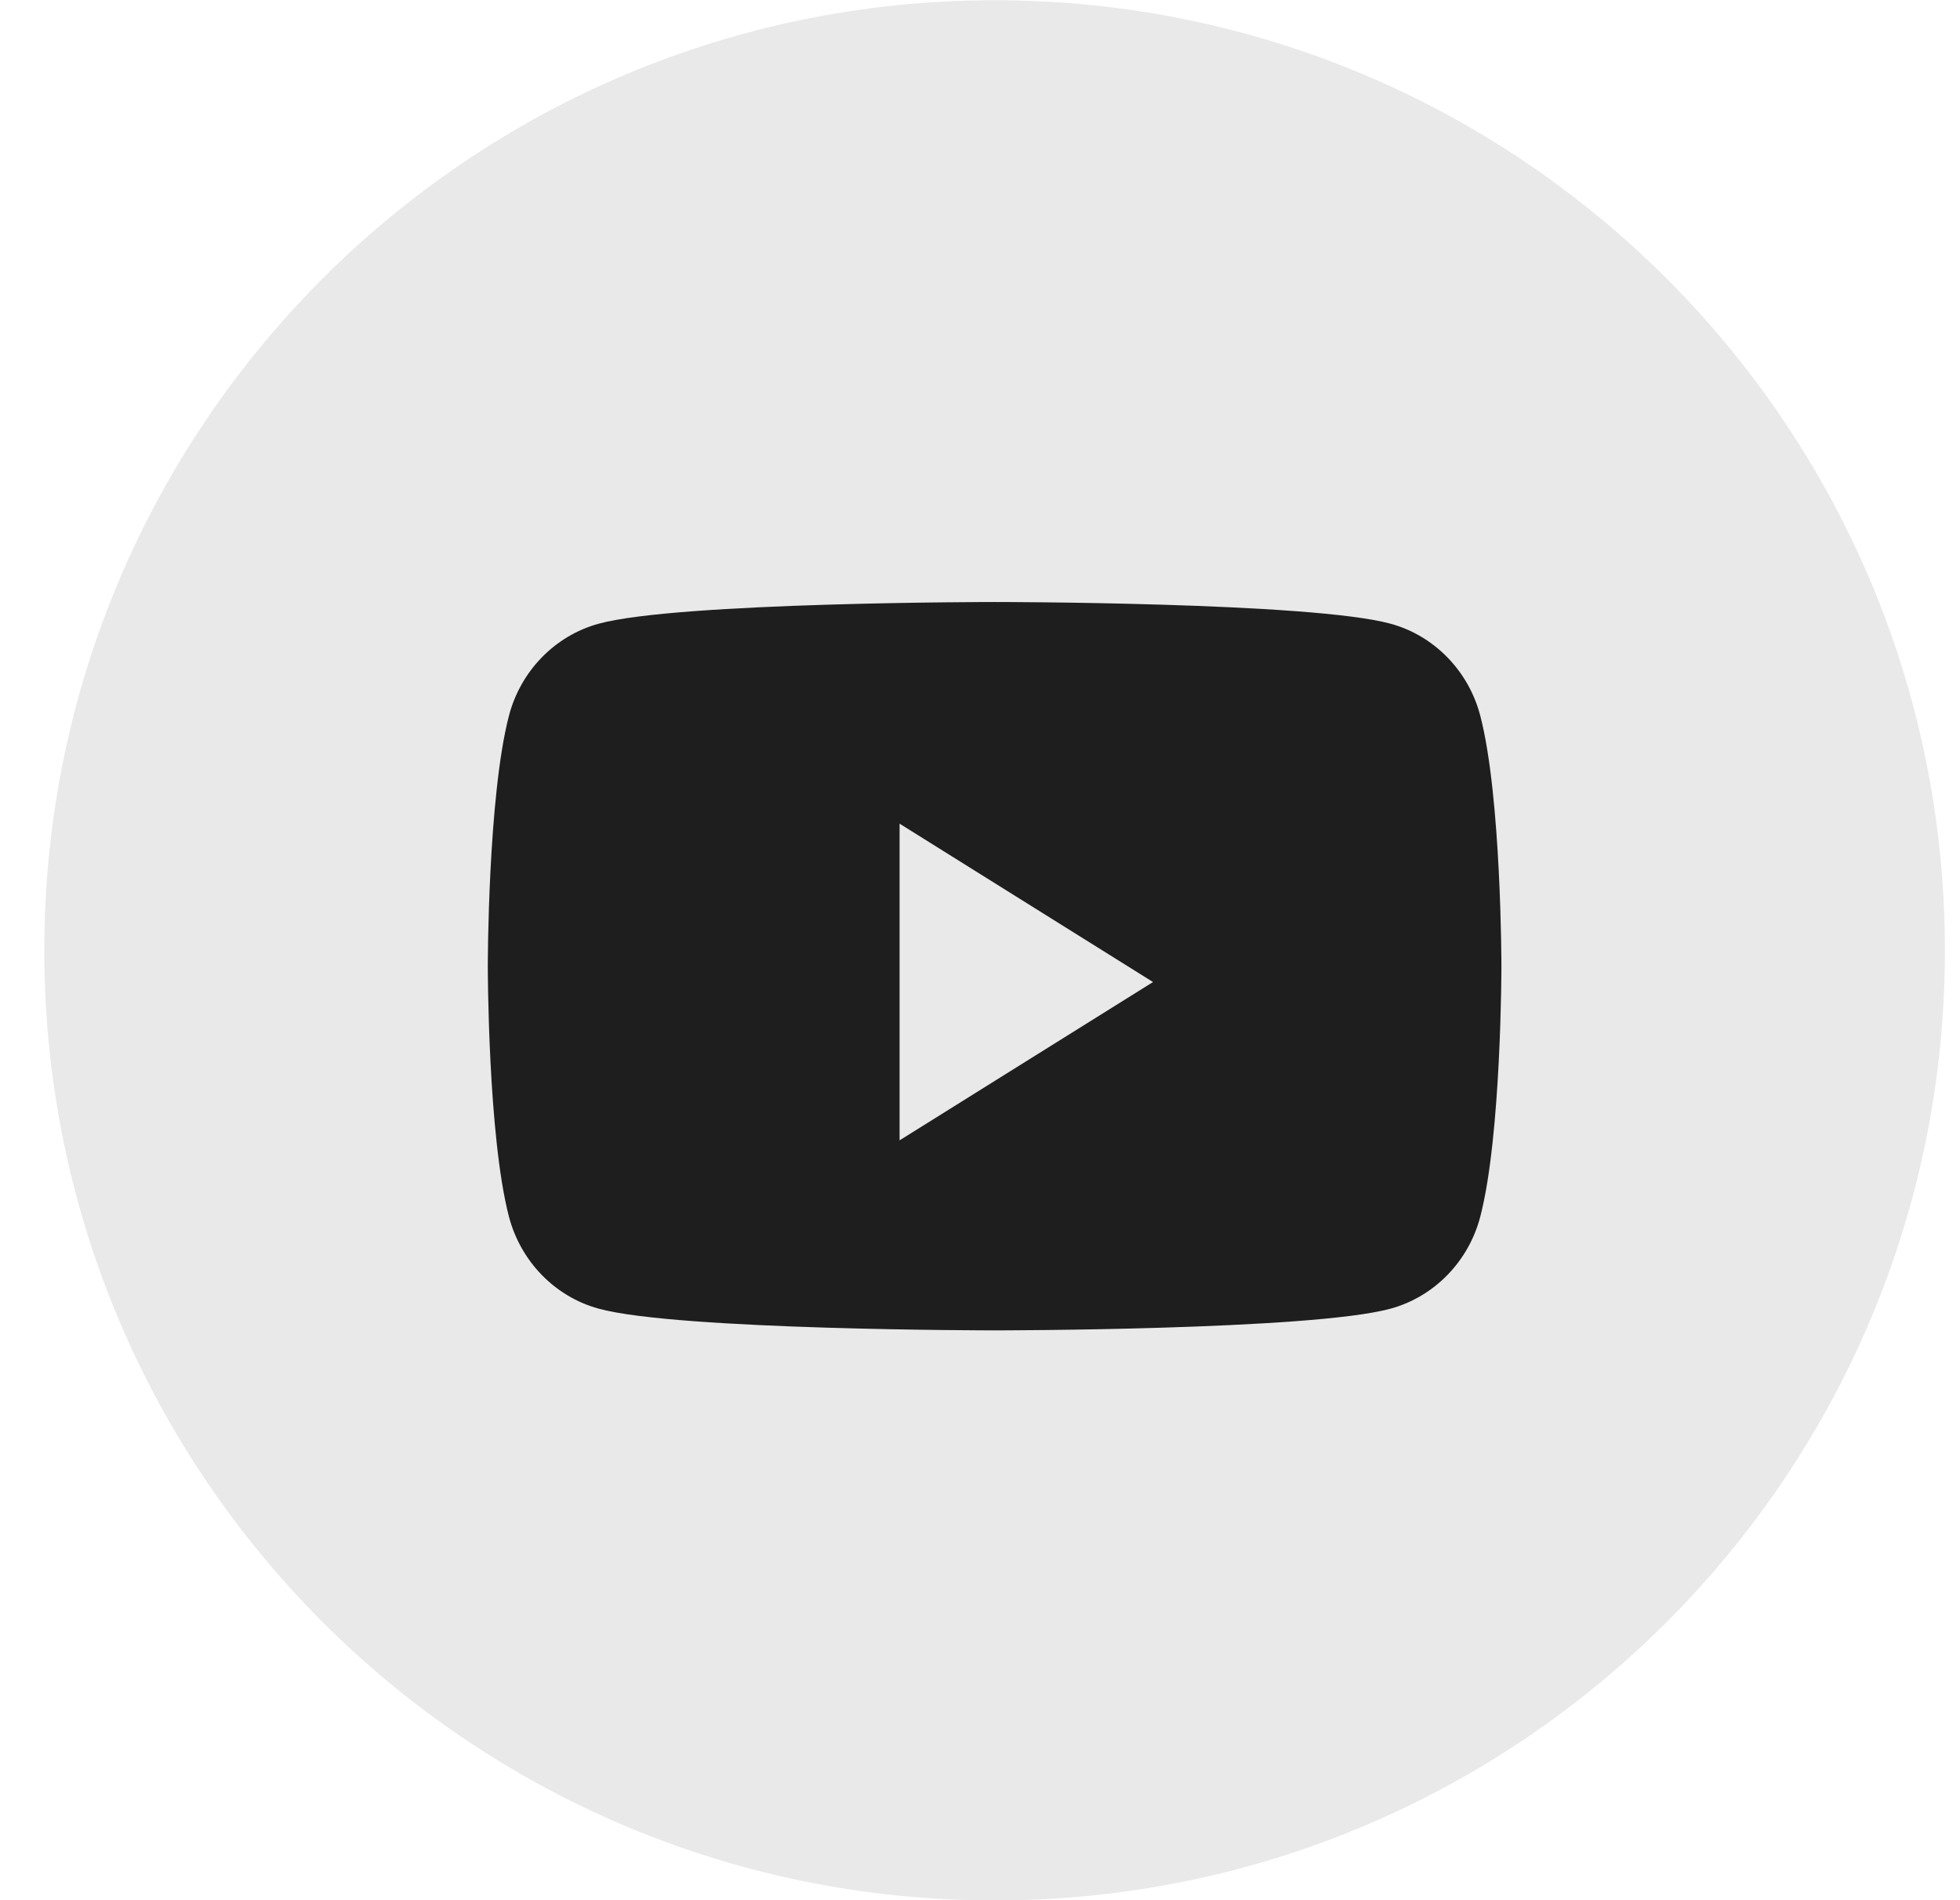
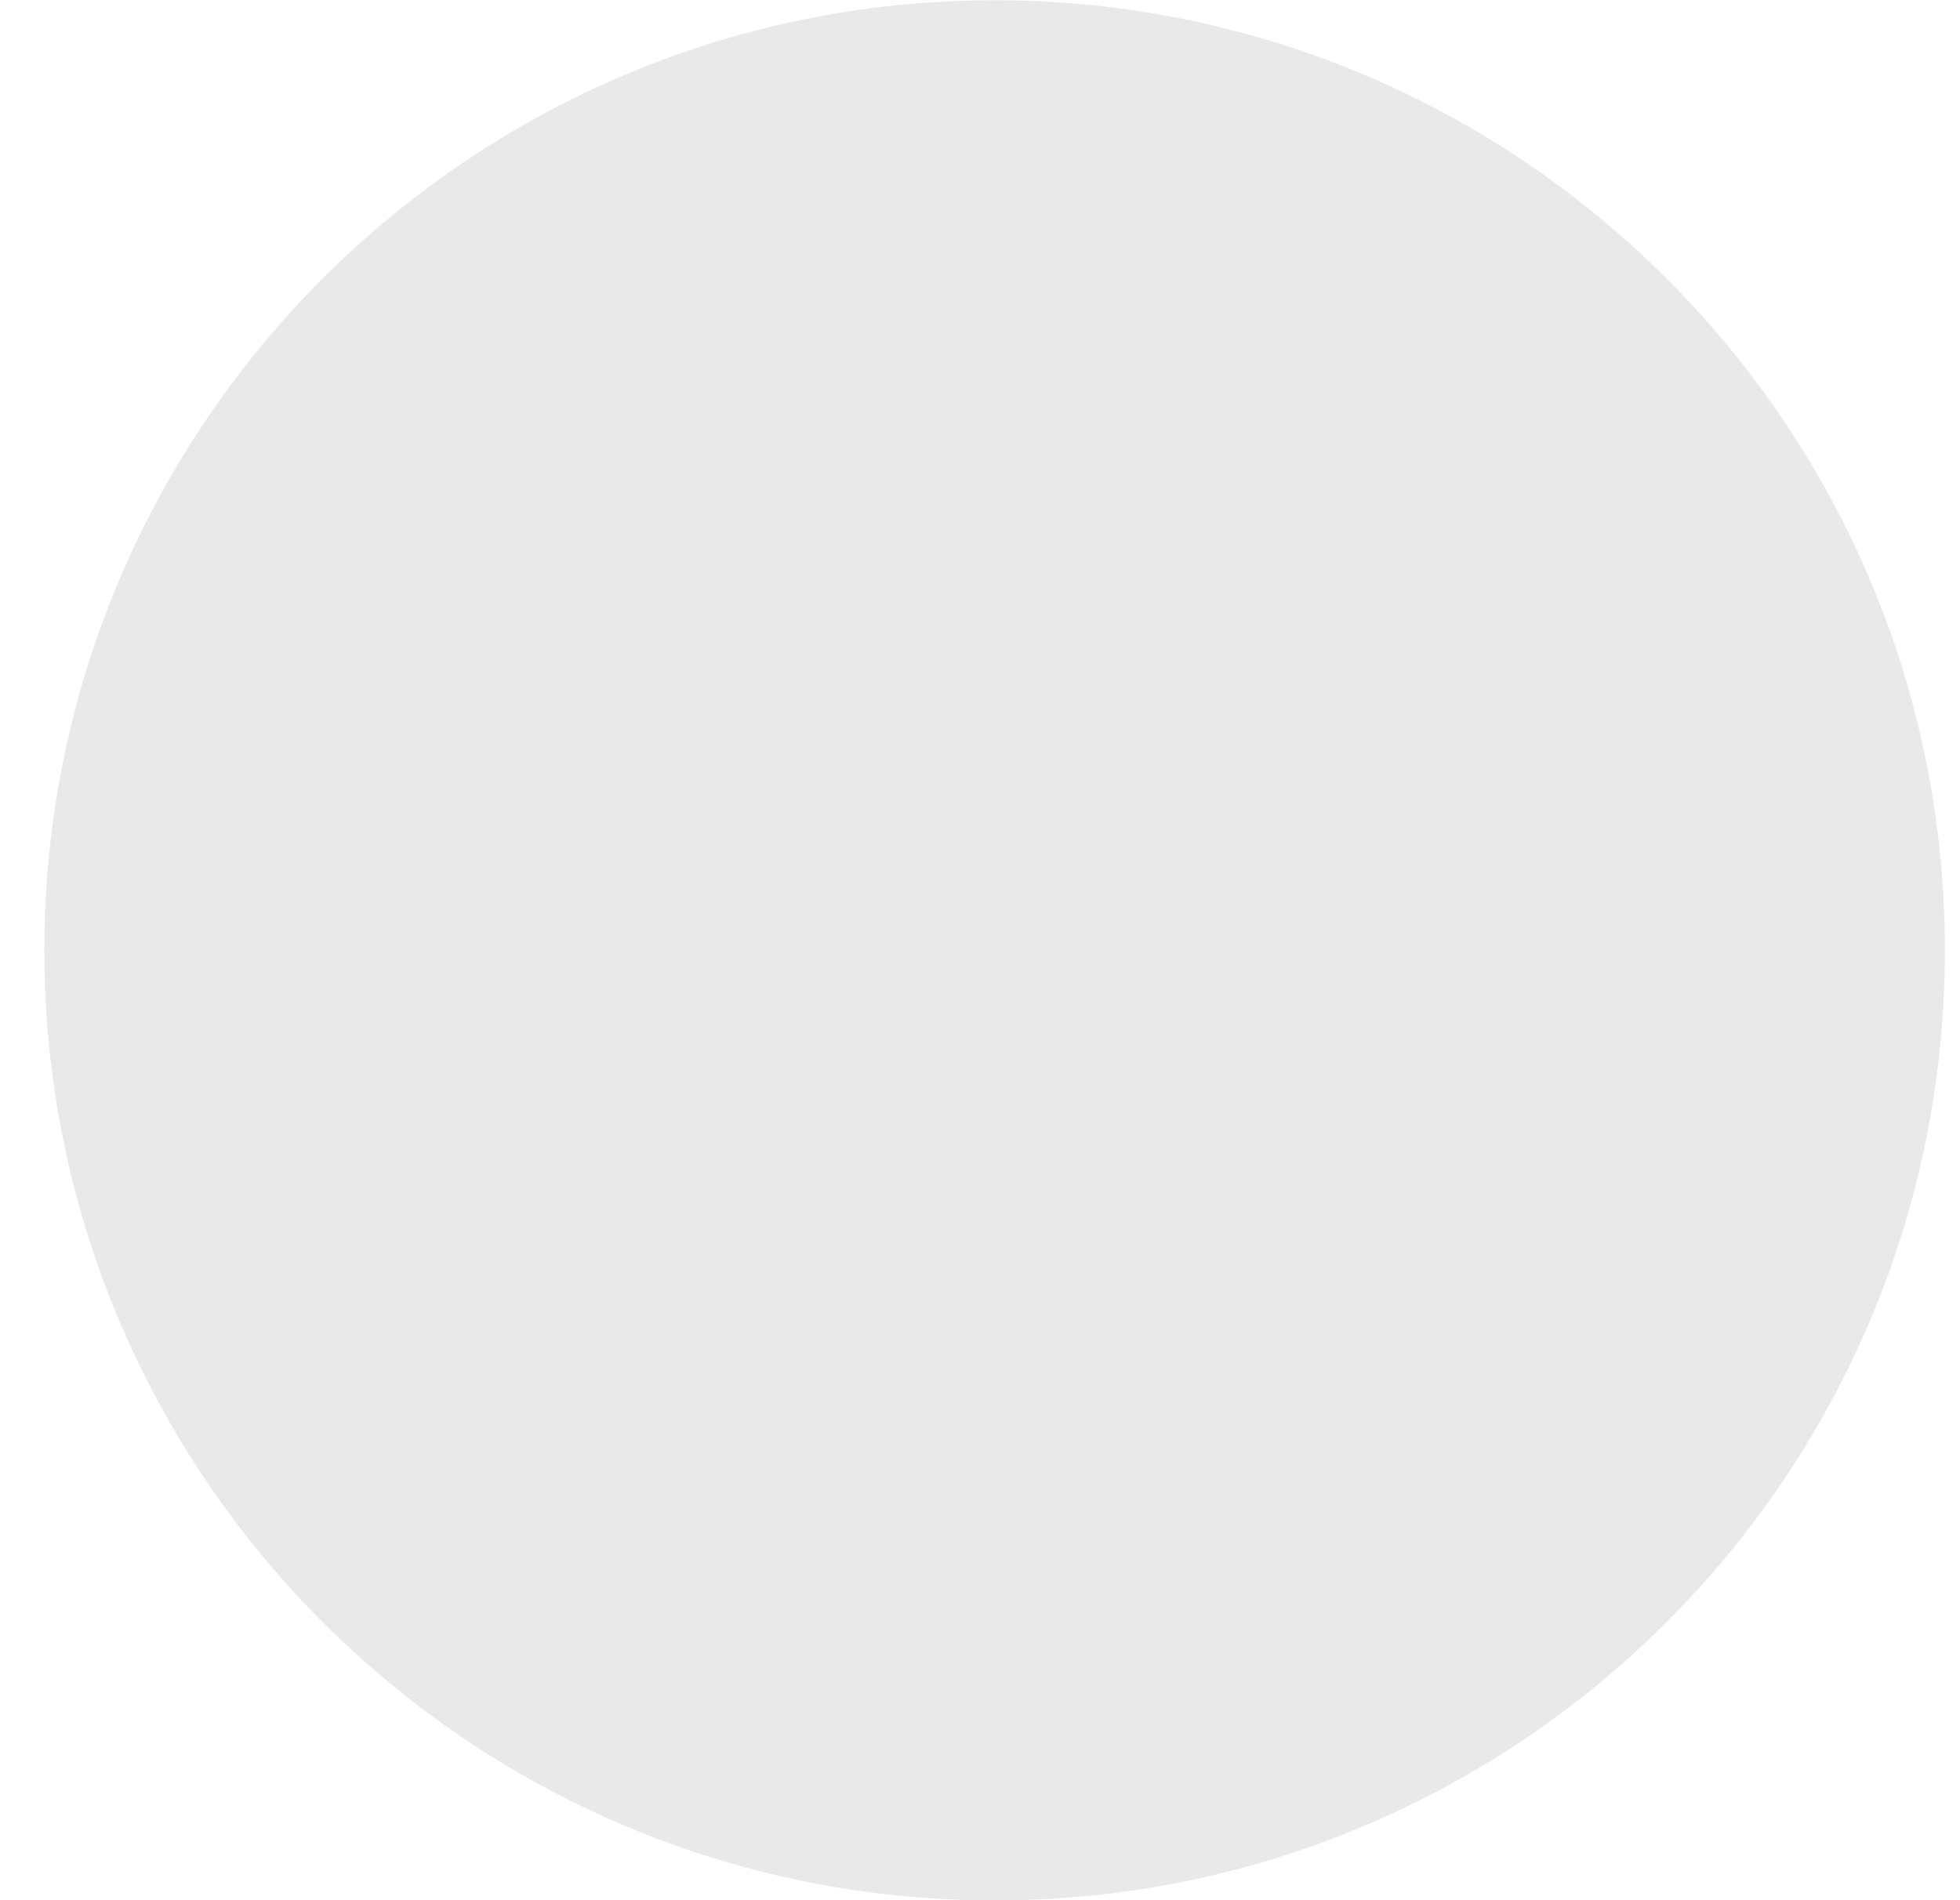
<svg xmlns="http://www.w3.org/2000/svg" width="33" height="32" viewBox="0 0 33 32" fill="none">
  <path opacity="0.1" fill-rule="evenodd" clip-rule="evenodd" d="M0.746 16.004C0.746 7.167 7.91 0.004 16.746 0.004C25.583 0.004 32.746 7.167 32.746 16.004C32.746 24.84 25.583 32.004 16.746 32.004C7.91 32.004 0.746 24.84 0.746 16.004Z" fill="#1E1E1E" />
-   <path fill-rule="evenodd" clip-rule="evenodd" d="M23.414 10.504C24.148 10.705 24.727 11.299 24.923 12.053C25.279 13.42 25.279 16.271 25.279 16.271C25.279 16.271 25.279 19.122 24.923 20.489C24.727 21.243 24.148 21.837 23.414 22.038C22.083 22.404 16.746 22.404 16.746 22.404C16.746 22.404 11.409 22.404 10.078 22.038C9.344 21.837 8.766 21.243 8.569 20.489C8.213 19.122 8.213 16.271 8.213 16.271C8.213 16.271 8.213 13.42 8.569 12.053C8.766 11.299 9.344 10.705 10.078 10.504C11.409 10.138 16.746 10.138 16.746 10.138C16.746 10.138 22.083 10.138 23.414 10.504ZM15.146 13.871V19.204L19.413 16.538L15.146 13.871Z" fill="#1E1E1E" />
</svg>